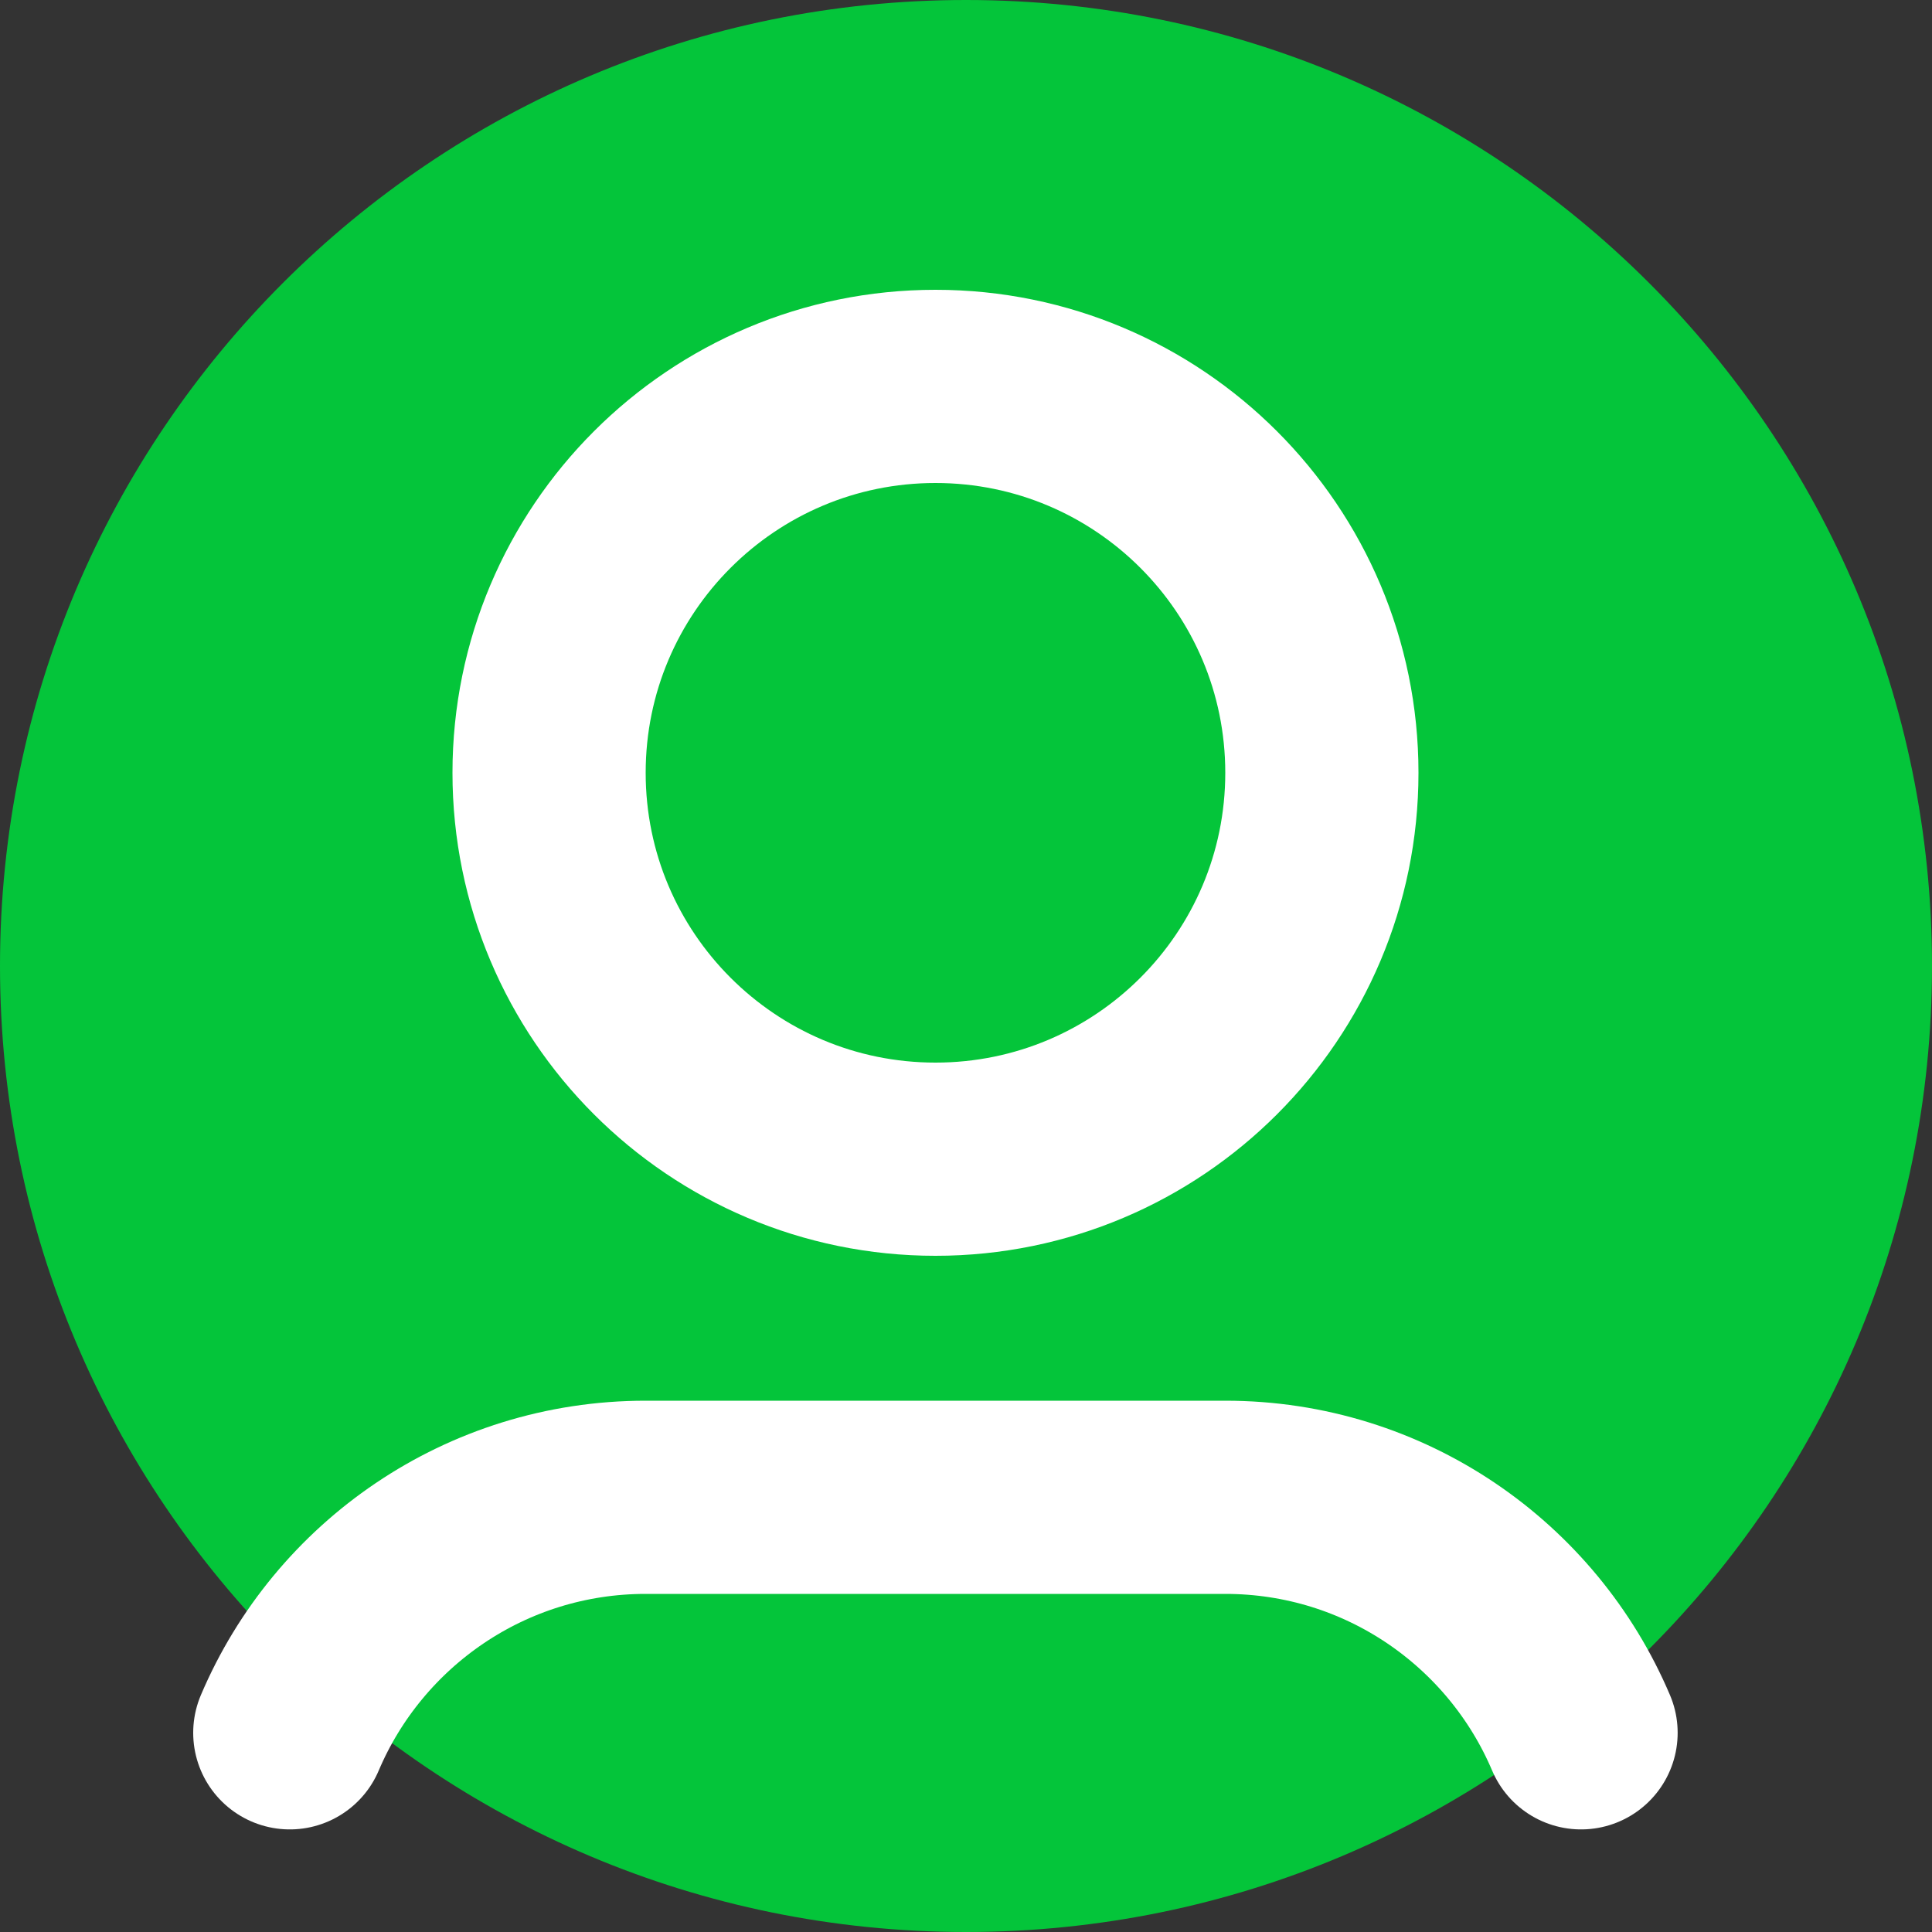
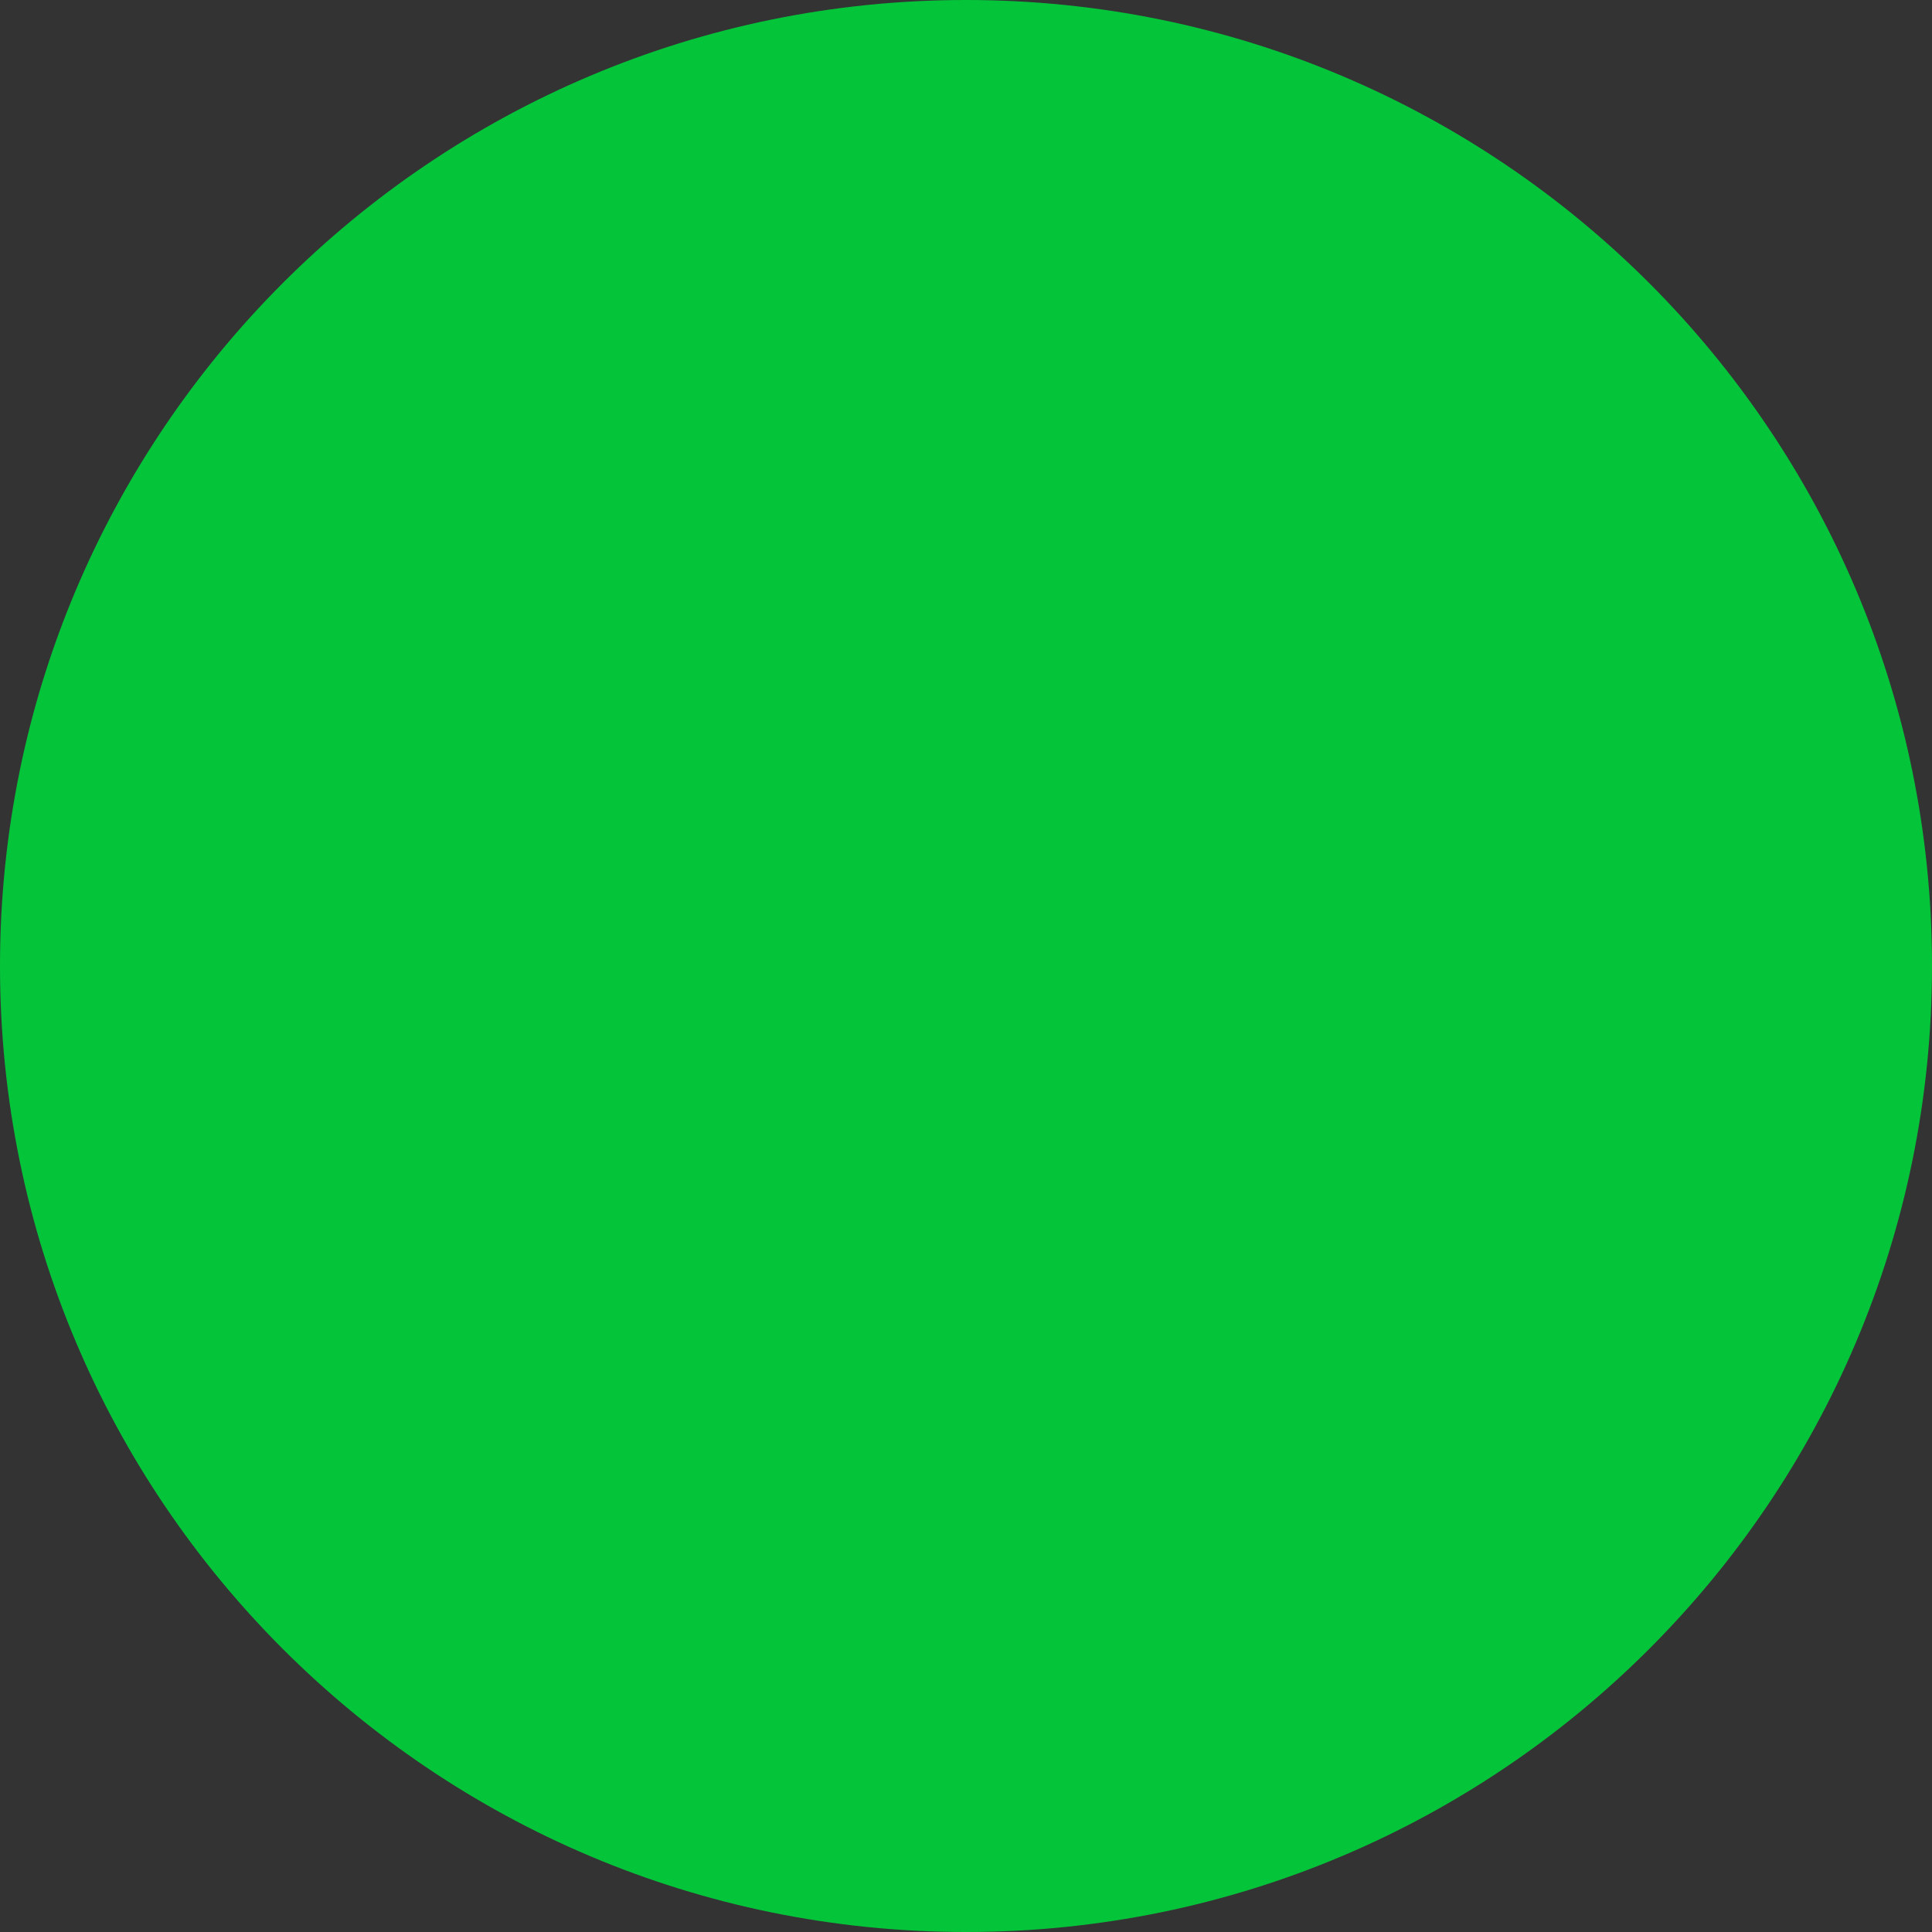
<svg xmlns="http://www.w3.org/2000/svg" width="20" height="20" viewBox="0 0 20 20" fill="none">
  <rect x="0" y="0" width="20" height="20" fill="#333333" stroke="none" />
-   <path d="M10 11.5C12.209 11.5 14 9.709 14 7.5C14 5.291 12.209 3.5 10 3.5C7.791 3.5 6 5.291 6 7.5C6 9.709 7.791 11.5 10 11.5Z" fill="#04C53A" />
  <path d="M10 20C15.523 20 20 15.523 20 10C20 4.477 15.523 0 10 0C4.477 0 0 4.477 0 10C0 15.523 4.477 20 10 20Z" fill="#04C53A" />
-   <path d="M3 17.938C3.608 16.505 5.029 15.5 6.684 15.5H12.684C14.339 15.5 15.759 16.505 16.367 17.938M13.684 8C13.684 10.209 11.893 12 9.684 12C7.475 12 5.684 10.209 5.684 8C5.684 5.791 7.475 4 9.684 4C11.893 4 13.684 5.791 13.684 8Z" stroke="white" stroke-width="2" stroke-linecap="round" stroke-linejoin="round" />
</svg>